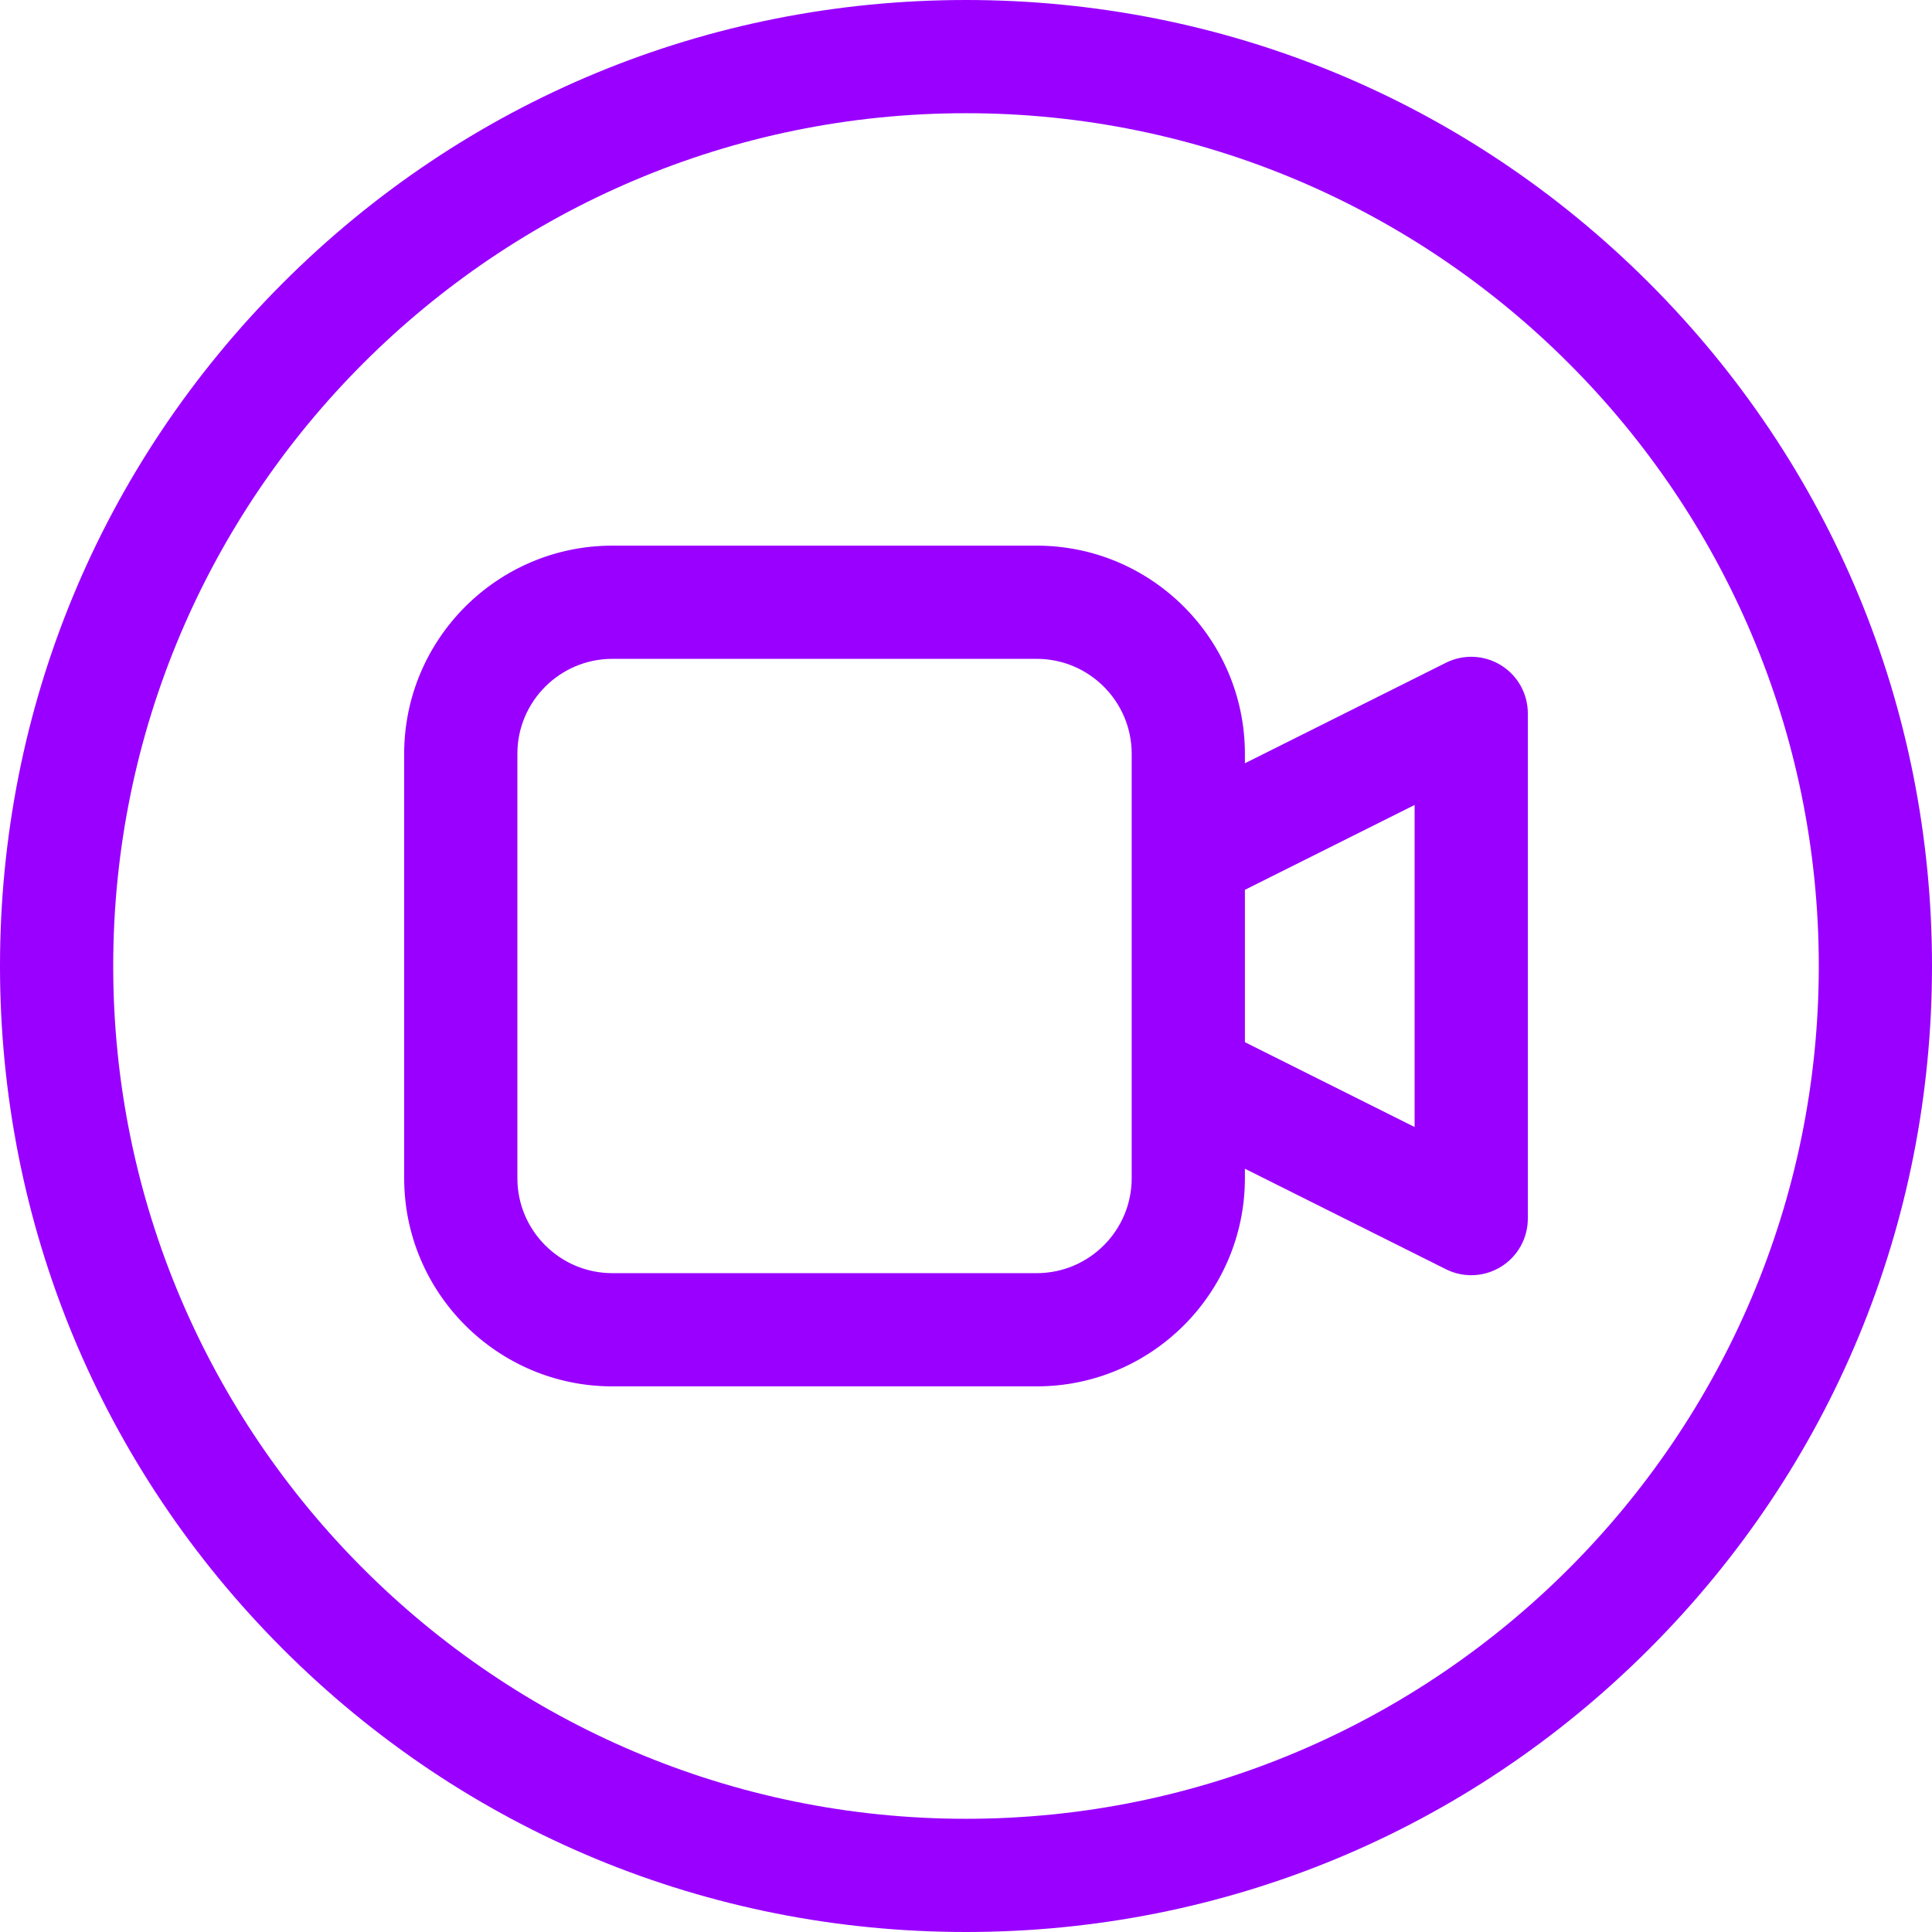
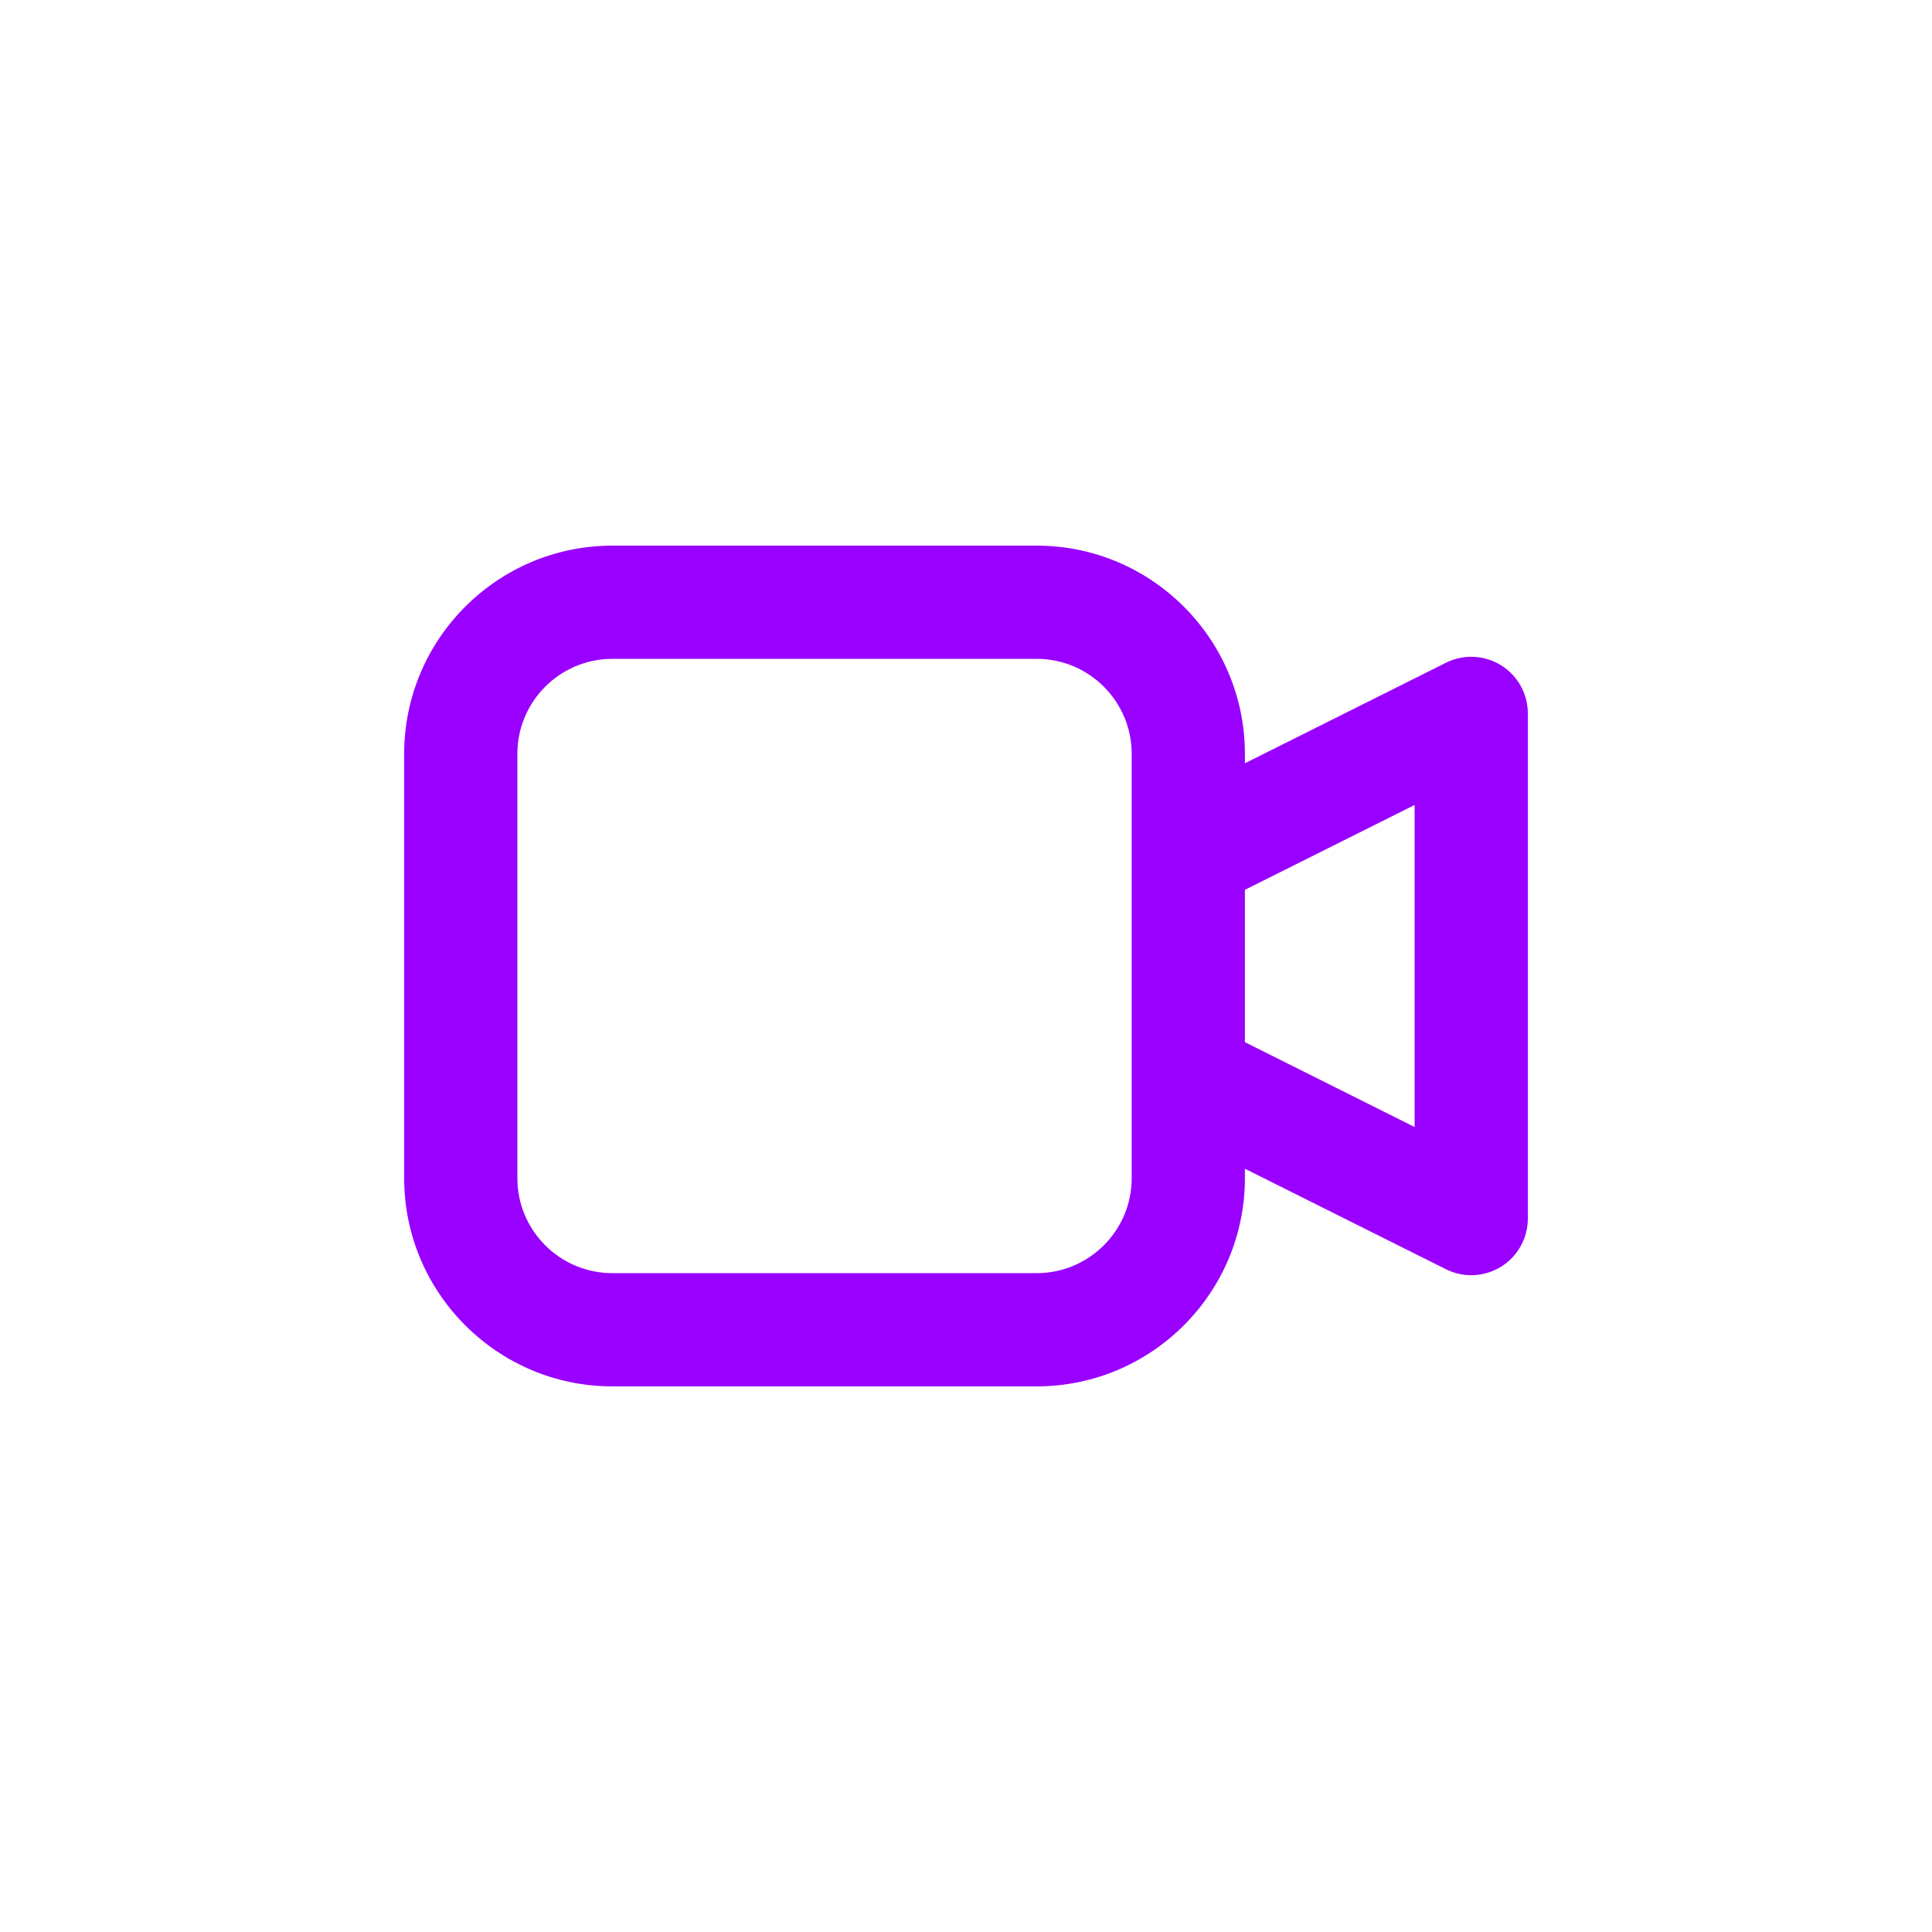
<svg xmlns="http://www.w3.org/2000/svg" height="512" viewBox="0 0 512 512" width="512" class="">
  <g>
-     <path d="m437.02 74.98c-48.352-48.352-112.637-74.98-181.02-74.98-68.379 0-132.668 26.629-181.02 74.98-48.352 48.352-74.98 112.641-74.98 181.02s26.629 132.668 74.98 181.02c48.352 48.352 112.641 74.98 181.02 74.98 68.383 0 132.668-26.629 181.02-74.98 48.352-48.352 74.98-112.641 74.98-181.02s-26.629-132.668-74.98-181.02zm-181.02 407.02c-124.617 0-226-101.383-226-226s101.383-226 226-226 226 101.383 226 226-101.383 226-226 226zm0 0" data-original="#000000" class="active-path" data-old_color="#9900ff" fill="#9900ff" />
    <path d="m397.777 176.297c-4.422-2.734-9.941-2.984-14.594-.656l-53.273 26.633v-2.508c0-30.418-24.746-55.164-55.168-55.164h-112.465c-30.418 0-55.168 24.746-55.168 55.164v112.469c0 30.418 24.75 55.168 55.168 55.168h112.465c30.422 0 55.168-24.75 55.168-55.168v-2.508l53.273 26.633c2.117 1.059 4.414 1.586 6.707 1.586 2.742 0 5.477-.754 7.887-2.242 4.422-2.73 7.113-7.559 7.113-12.758v-133.891c0-5.199-2.691-10.027-7.113-12.758zm-97.867 135.938c0 13.875-11.289 25.164-25.168 25.164h-112.465c-13.879 0-25.168-11.289-25.168-25.164v-112.469c0-13.875 11.289-25.164 25.168-25.164h112.465c13.879 0 25.168 11.289 25.168 25.164zm74.98-13.562-44.977-22.488v-40.371l44.977-22.488zm0 0" data-original="#000000" class="active-path" data-old_color="#9900ff" fill="#9900ff" />
  </g>
</svg>